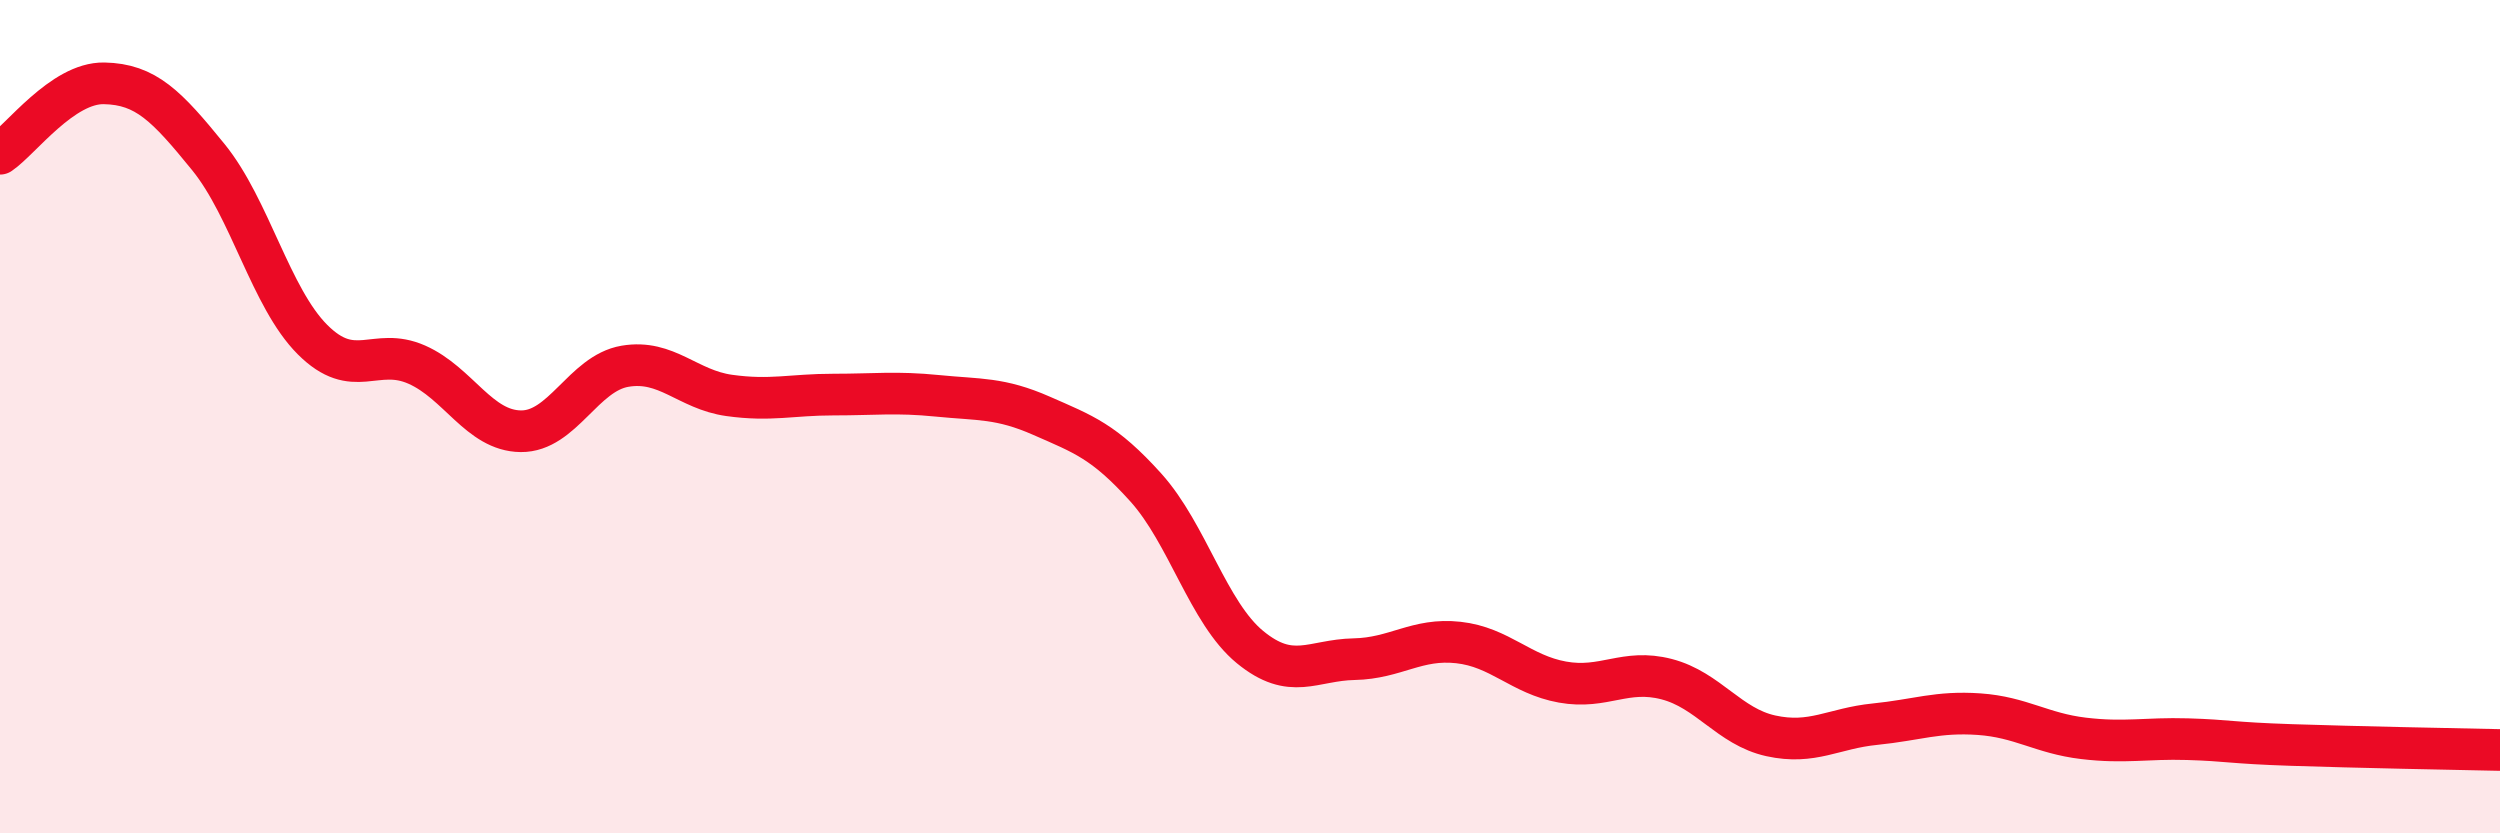
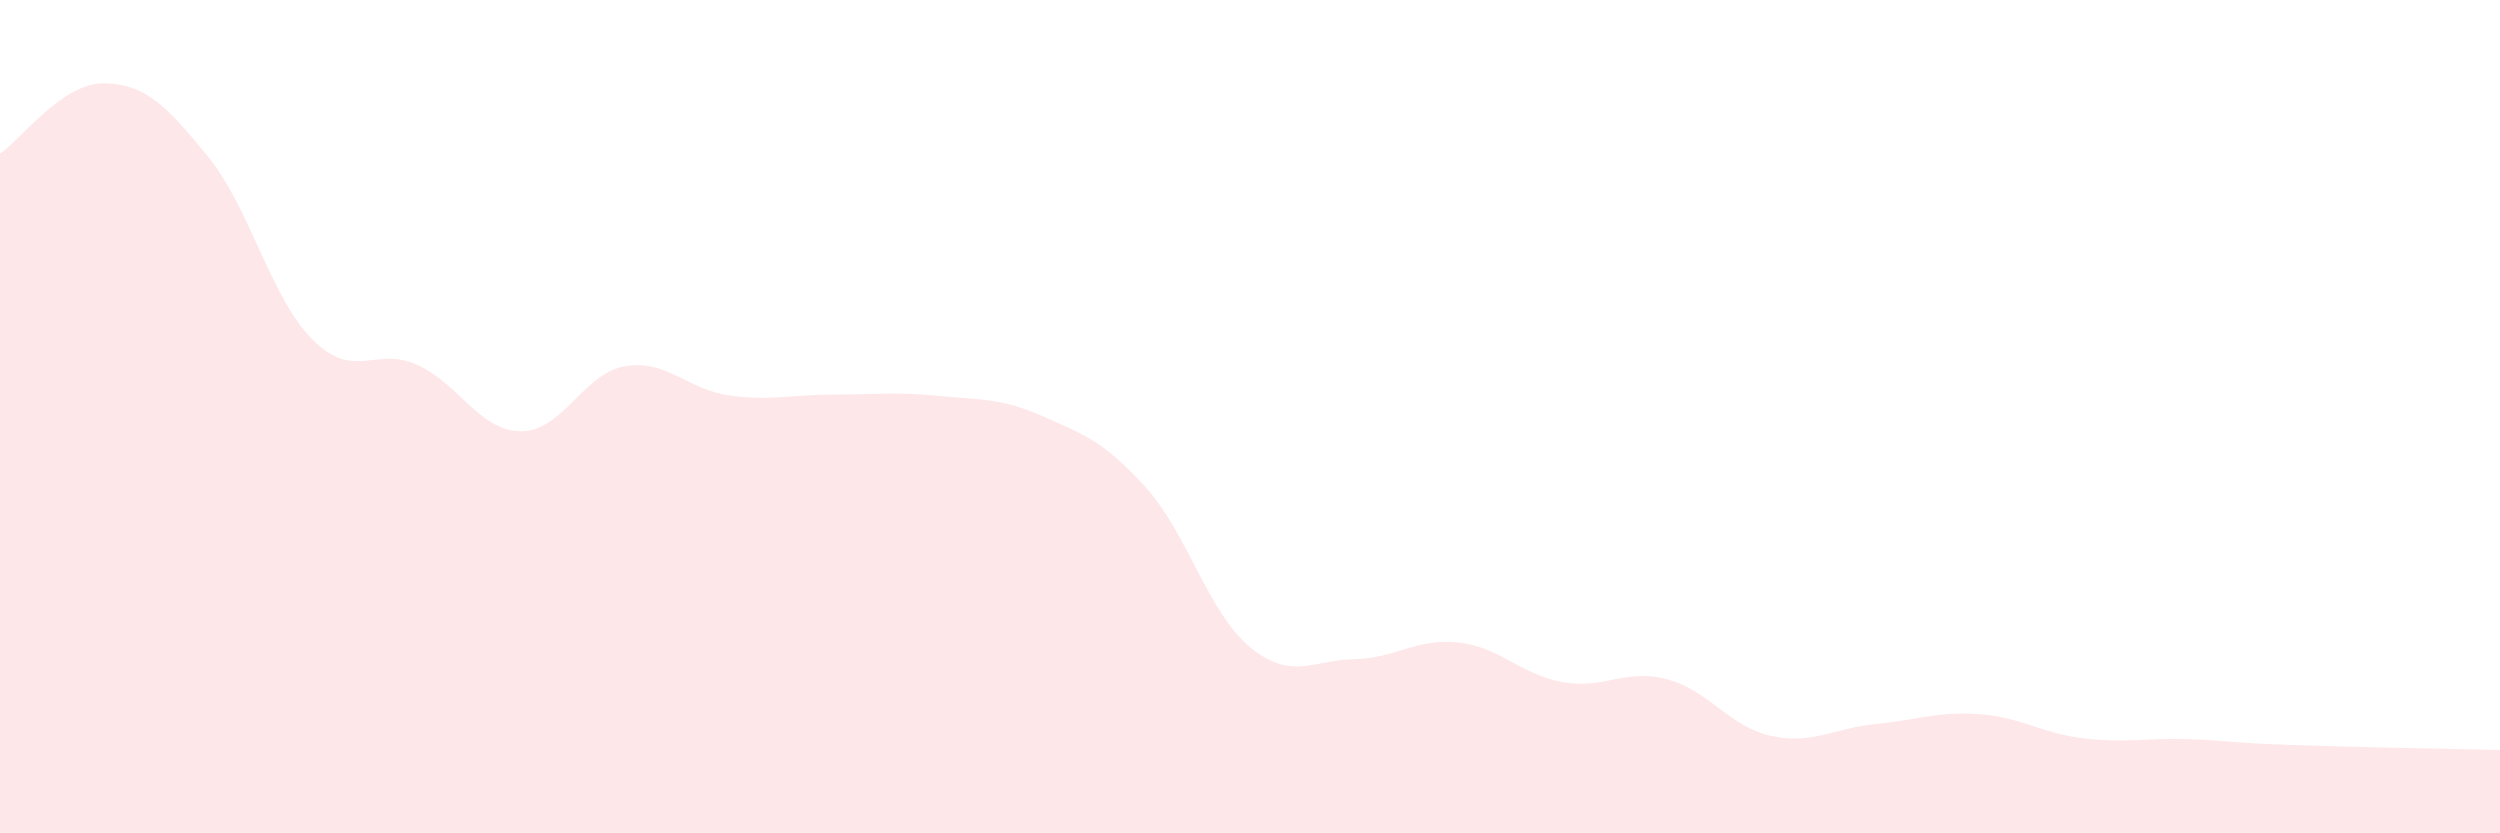
<svg xmlns="http://www.w3.org/2000/svg" width="60" height="20" viewBox="0 0 60 20">
  <path d="M 0,3.69 C 0.5,3.35 1.5,1.98 2.5,2 C 3.5,2.02 4,2.54 5,3.77 C 6,5 6.5,7.15 7.5,8.15 C 8.5,9.15 9,8.31 10,8.75 C 11,9.19 11.5,10.34 12.5,10.35 C 13.5,10.36 14,8.96 15,8.79 C 16,8.62 16.5,9.35 17.5,9.49 C 18.5,9.63 19,9.47 20,9.47 C 21,9.47 21.5,9.4 22.5,9.5 C 23.5,9.6 24,9.54 25,9.98 C 26,10.42 26.5,10.59 27.5,11.7 C 28.5,12.81 29,14.71 30,15.53 C 31,16.35 31.5,15.84 32.5,15.82 C 33.5,15.8 34,15.31 35,15.42 C 36,15.53 36.5,16.19 37.5,16.37 C 38.5,16.55 39,16.04 40,16.3 C 41,16.56 41.5,17.44 42.5,17.66 C 43.5,17.88 44,17.48 45,17.38 C 46,17.28 46.5,17.07 47.5,17.14 C 48.5,17.21 49,17.6 50,17.72 C 51,17.84 51.5,17.71 52.5,17.74 C 53.5,17.77 53.5,17.83 55,17.88 C 56.5,17.93 59,17.98 60,18L60 20L0 20Z" fill="#EB0A25" opacity="0.1" stroke-linecap="round" stroke-linejoin="round" />
-   <path d="M 0,3.69 C 0.5,3.35 1.5,1.98 2.5,2 C 3.5,2.02 4,2.54 5,3.77 C 6,5 6.5,7.15 7.5,8.15 C 8.5,9.15 9,8.31 10,8.75 C 11,9.19 11.5,10.34 12.5,10.35 C 13.5,10.36 14,8.96 15,8.79 C 16,8.62 16.5,9.35 17.5,9.49 C 18.5,9.63 19,9.47 20,9.47 C 21,9.47 21.5,9.4 22.5,9.5 C 23.5,9.6 24,9.54 25,9.98 C 26,10.42 26.5,10.59 27.5,11.7 C 28.5,12.81 29,14.71 30,15.53 C 31,16.35 31.5,15.84 32.5,15.82 C 33.5,15.8 34,15.31 35,15.42 C 36,15.53 36.5,16.19 37.5,16.37 C 38.5,16.55 39,16.04 40,16.3 C 41,16.56 41.5,17.44 42.5,17.66 C 43.5,17.88 44,17.48 45,17.38 C 46,17.28 46.5,17.07 47.5,17.14 C 48.5,17.21 49,17.6 50,17.72 C 51,17.84 51.5,17.71 52.5,17.74 C 53.5,17.77 53.5,17.83 55,17.88 C 56.5,17.93 59,17.98 60,18" stroke="#EB0A25" stroke-width="1" fill="none" stroke-linecap="round" stroke-linejoin="round" />
</svg>